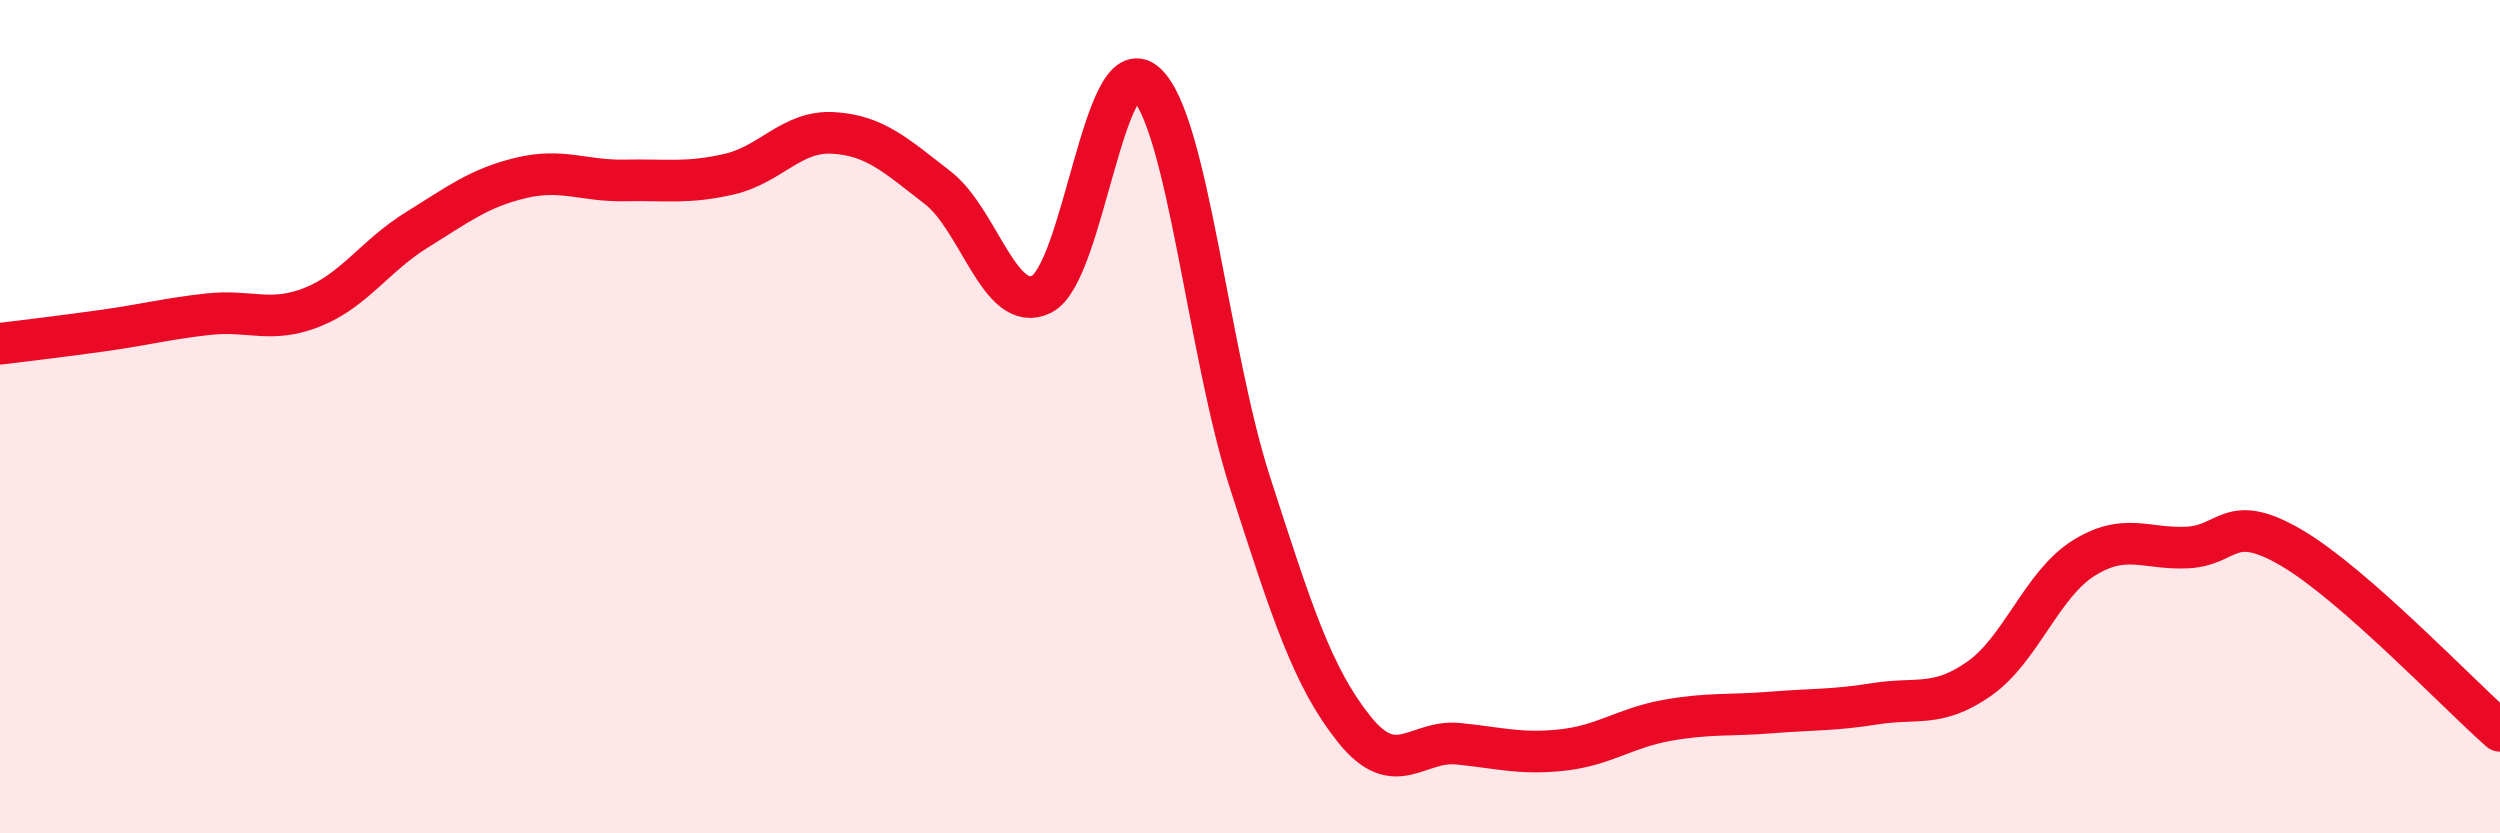
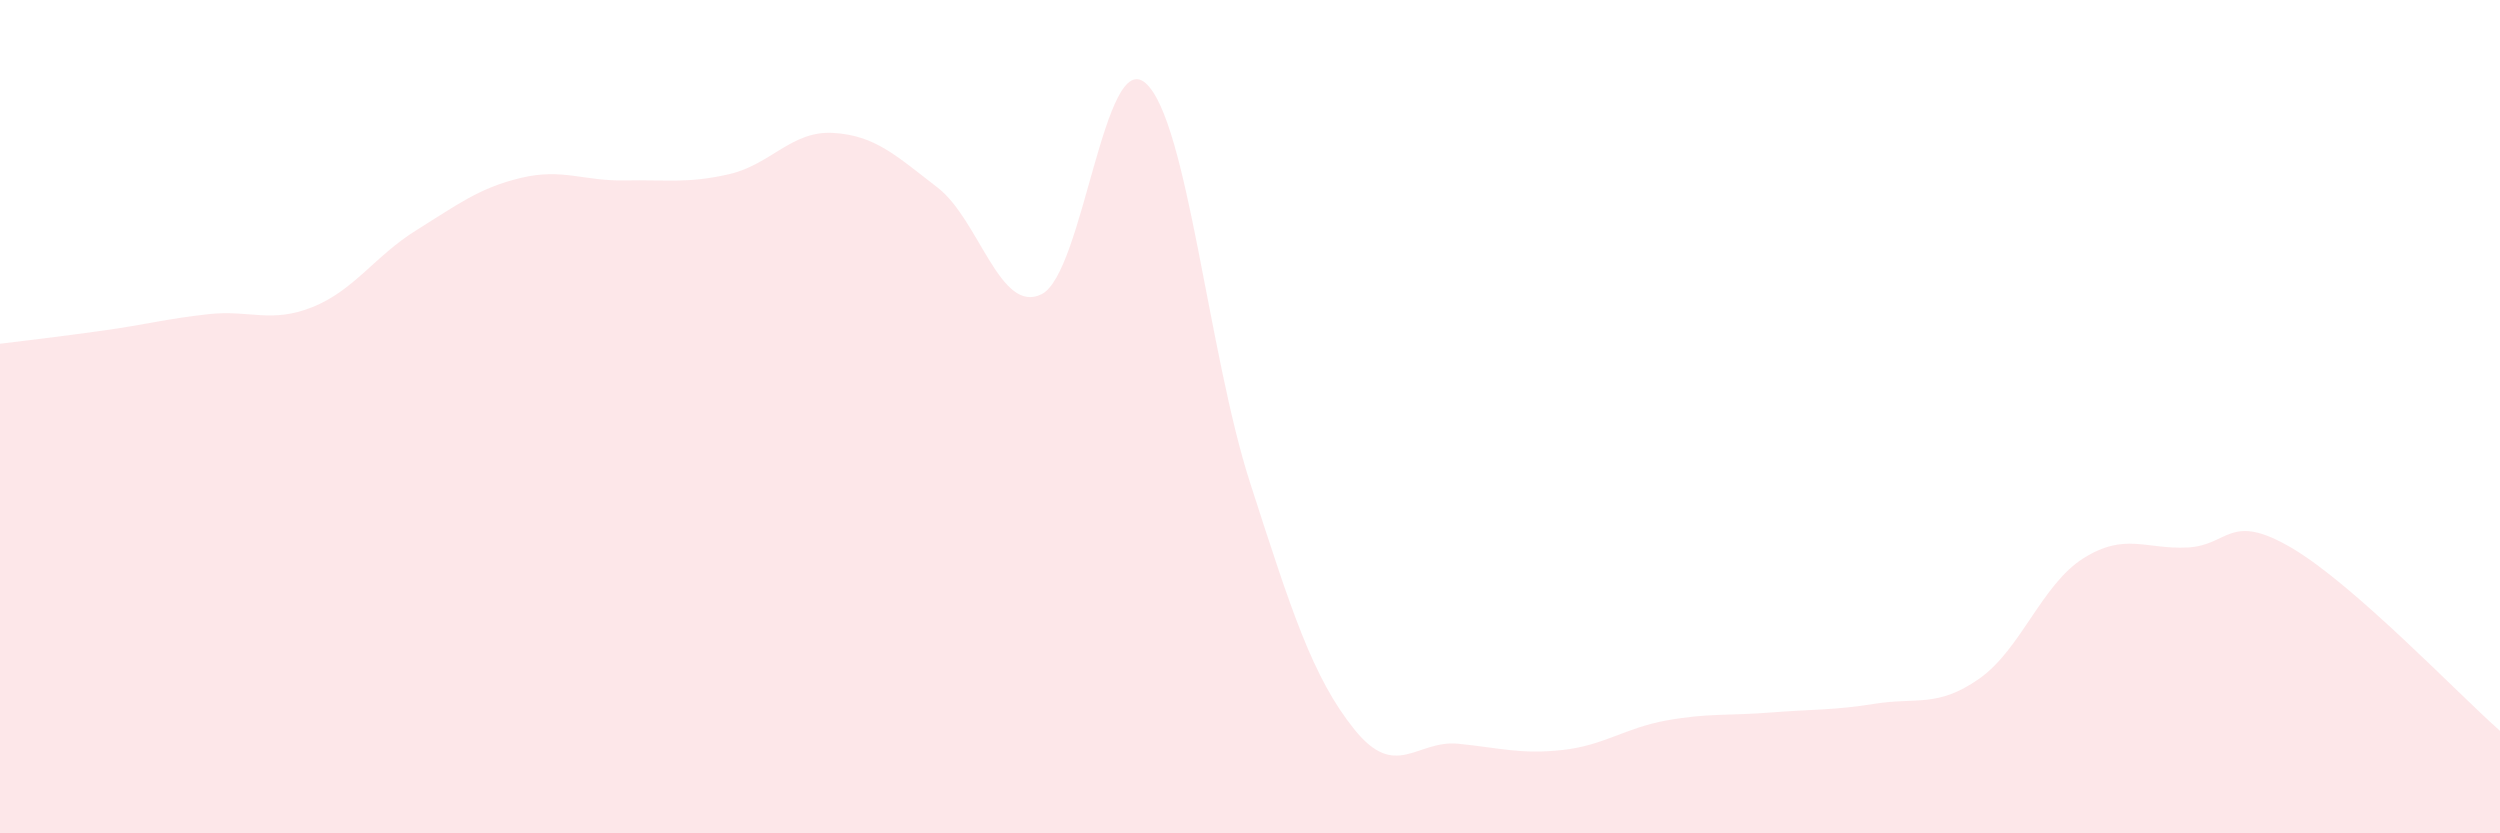
<svg xmlns="http://www.w3.org/2000/svg" width="60" height="20" viewBox="0 0 60 20">
  <path d="M 0,8.25 C 0.5,8.19 1.5,8.07 2.5,7.93 C 3.5,7.79 4,7.65 5,7.54 C 6,7.43 6.5,7.77 7.5,7.37 C 8.5,6.97 9,6.14 10,5.52 C 11,4.9 11.5,4.51 12.5,4.27 C 13.5,4.03 14,4.35 15,4.33 C 16,4.31 16.5,4.41 17.5,4.18 C 18.5,3.95 19,3.13 20,3.19 C 21,3.25 21.5,3.73 22.5,4.5 C 23.5,5.27 24,7.56 25,7.06 C 26,6.56 26.5,1.1 27.5,2 C 28.5,2.9 29,8.48 30,11.58 C 31,14.68 31.5,16.25 32.5,17.5 C 33.5,18.75 34,17.75 35,17.85 C 36,17.95 36.5,18.11 37.5,18 C 38.5,17.89 39,17.47 40,17.29 C 41,17.11 41.5,17.18 42.5,17.1 C 43.5,17.02 44,17.05 45,16.89 C 46,16.73 46.5,16.99 47.5,16.29 C 48.5,15.59 49,14.03 50,13.4 C 51,12.77 51.5,13.19 52.5,13.14 C 53.5,13.09 53.5,12.27 55,13.15 C 56.5,14.03 59,16.66 60,17.54L60 20L0 20Z" fill="#EB0A25" opacity="0.1" stroke-linecap="round" stroke-linejoin="round" />
-   <path d="M 0,8.25 C 0.5,8.19 1.5,8.07 2.5,7.93 C 3.5,7.79 4,7.65 5,7.54 C 6,7.43 6.5,7.77 7.5,7.37 C 8.5,6.97 9,6.14 10,5.52 C 11,4.9 11.5,4.51 12.5,4.27 C 13.5,4.03 14,4.35 15,4.33 C 16,4.31 16.5,4.41 17.5,4.18 C 18.5,3.95 19,3.13 20,3.19 C 21,3.25 21.5,3.73 22.5,4.5 C 23.5,5.27 24,7.56 25,7.06 C 26,6.56 26.5,1.1 27.5,2 C 28.5,2.9 29,8.48 30,11.58 C 31,14.68 31.5,16.25 32.5,17.5 C 33.5,18.75 34,17.75 35,17.85 C 36,17.95 36.5,18.11 37.5,18 C 38.5,17.89 39,17.47 40,17.29 C 41,17.11 41.5,17.18 42.5,17.1 C 43.5,17.02 44,17.05 45,16.89 C 46,16.73 46.5,16.99 47.5,16.29 C 48.5,15.59 49,14.03 50,13.4 C 51,12.77 51.5,13.19 52.5,13.14 C 53.5,13.09 53.5,12.27 55,13.15 C 56.5,14.03 59,16.66 60,17.54" stroke="#EB0A25" stroke-width="1" fill="none" stroke-linecap="round" stroke-linejoin="round" />
</svg>